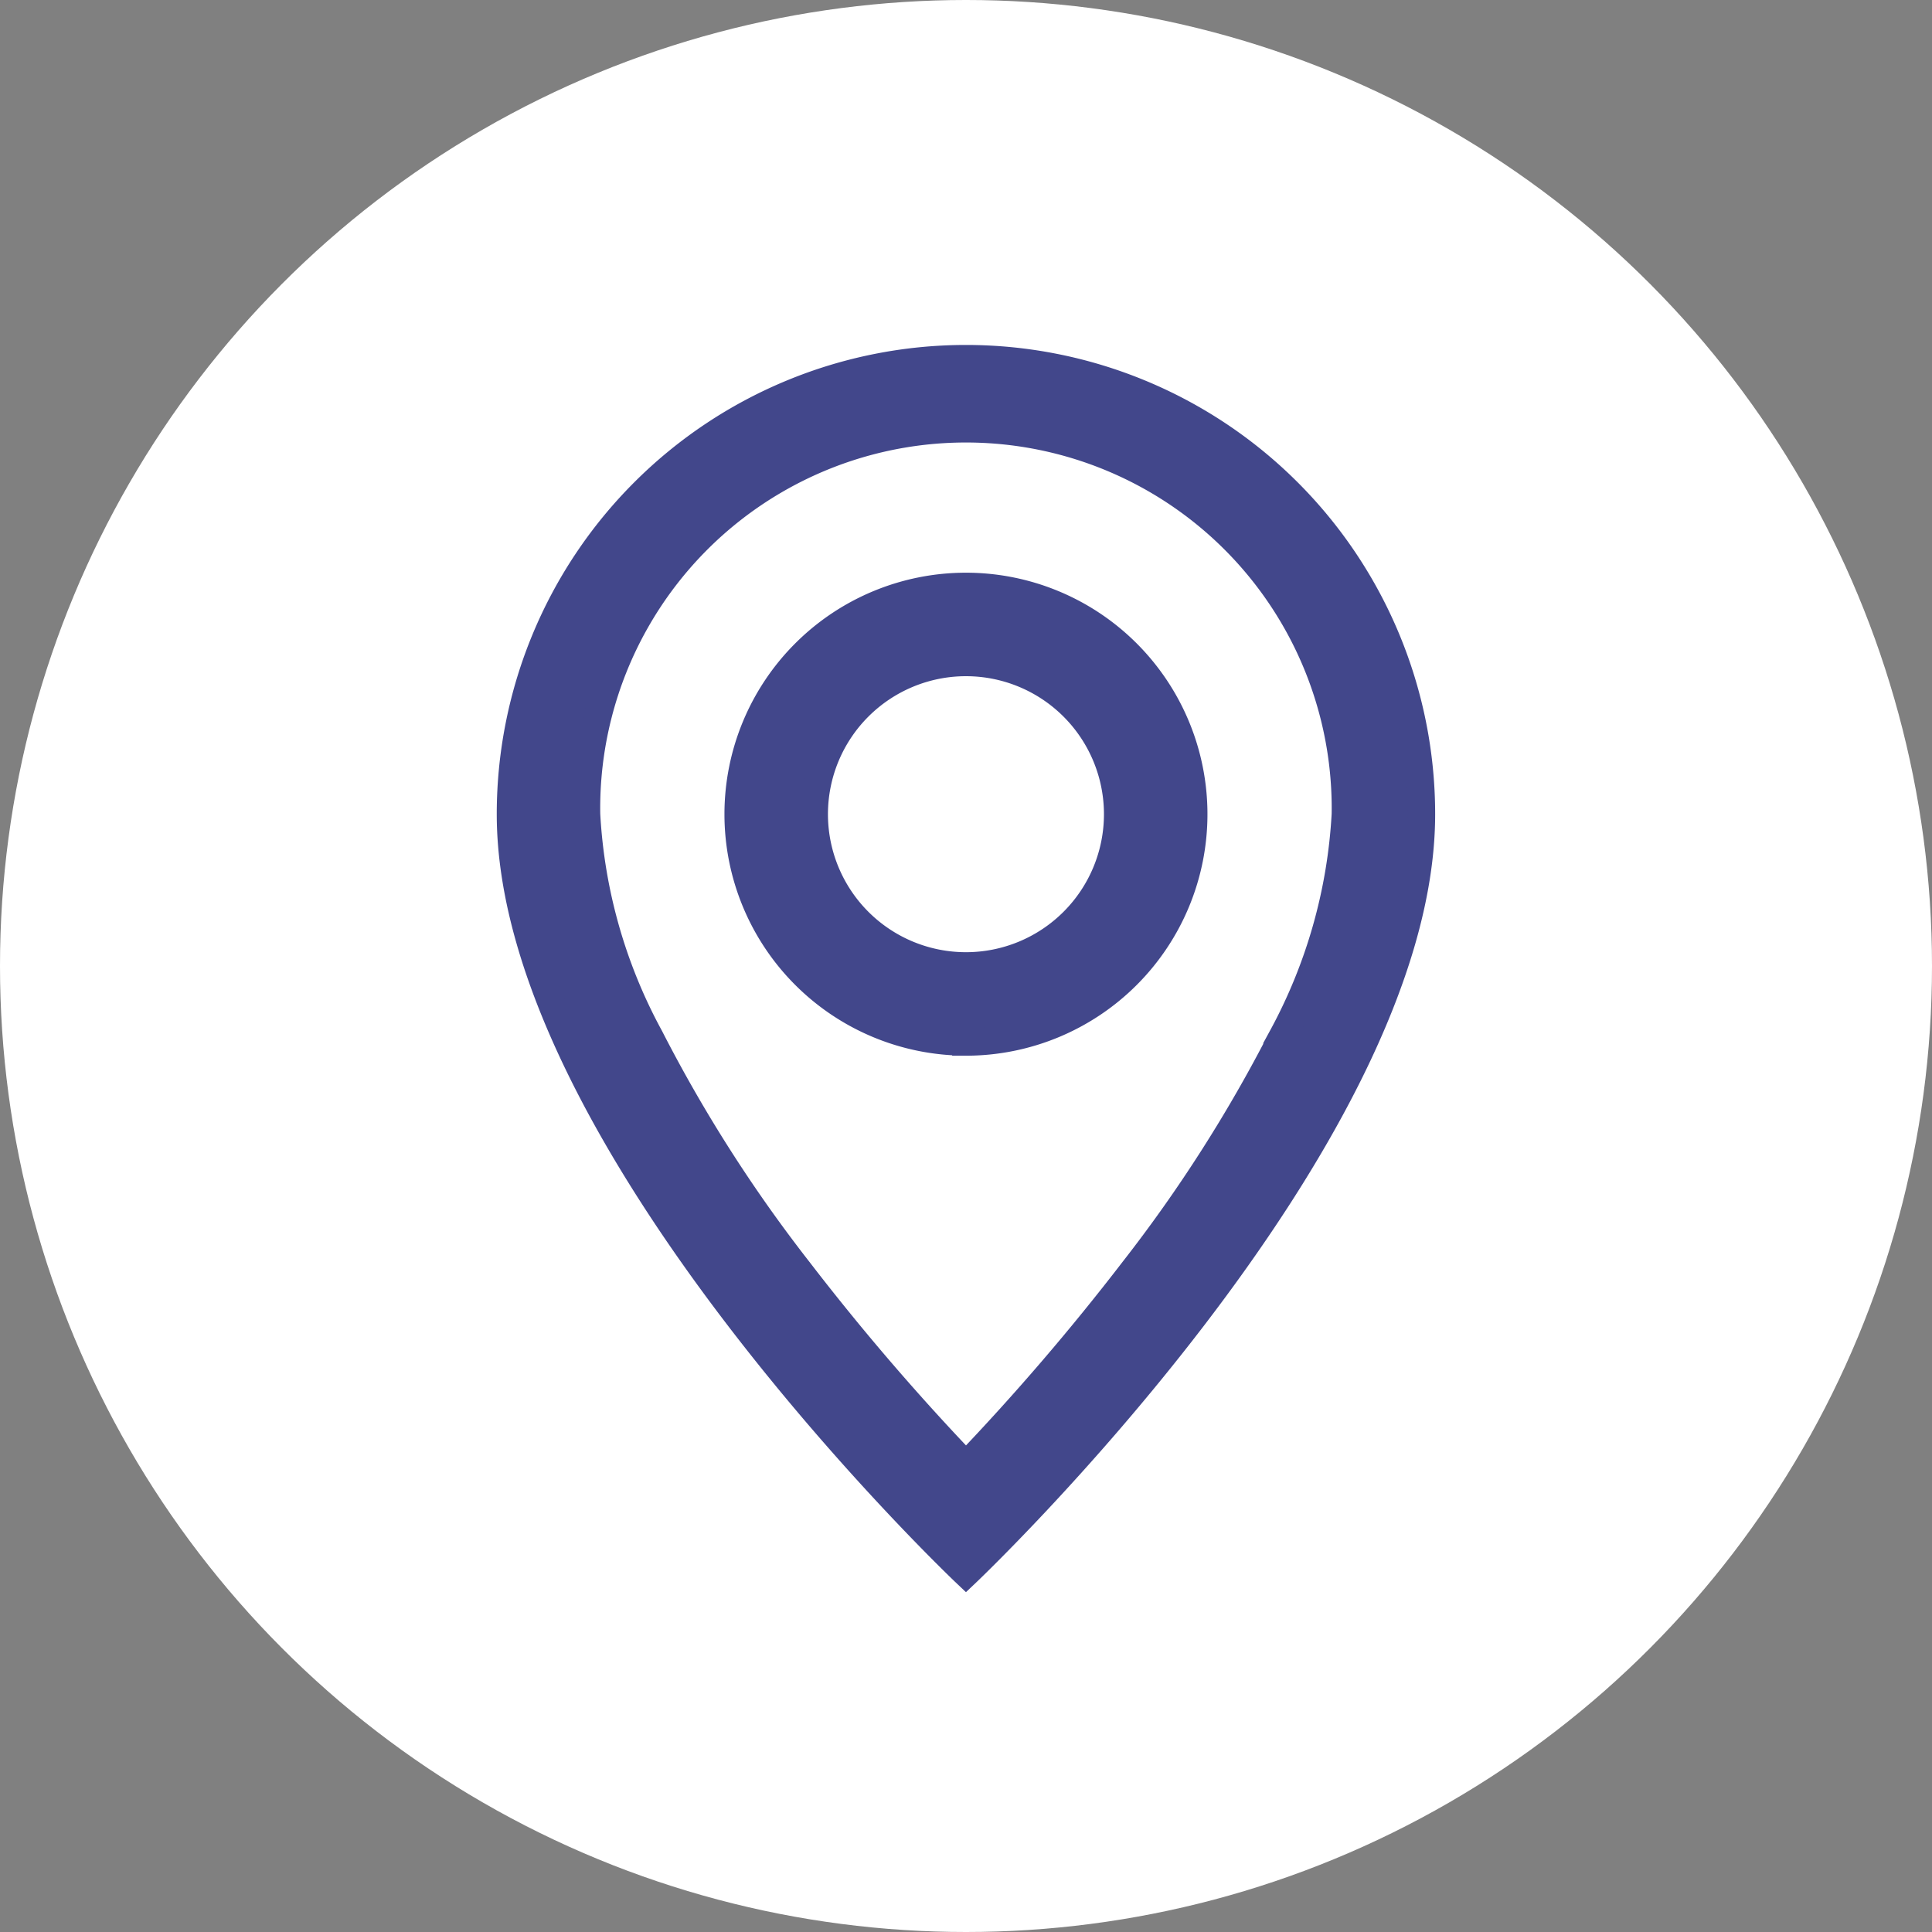
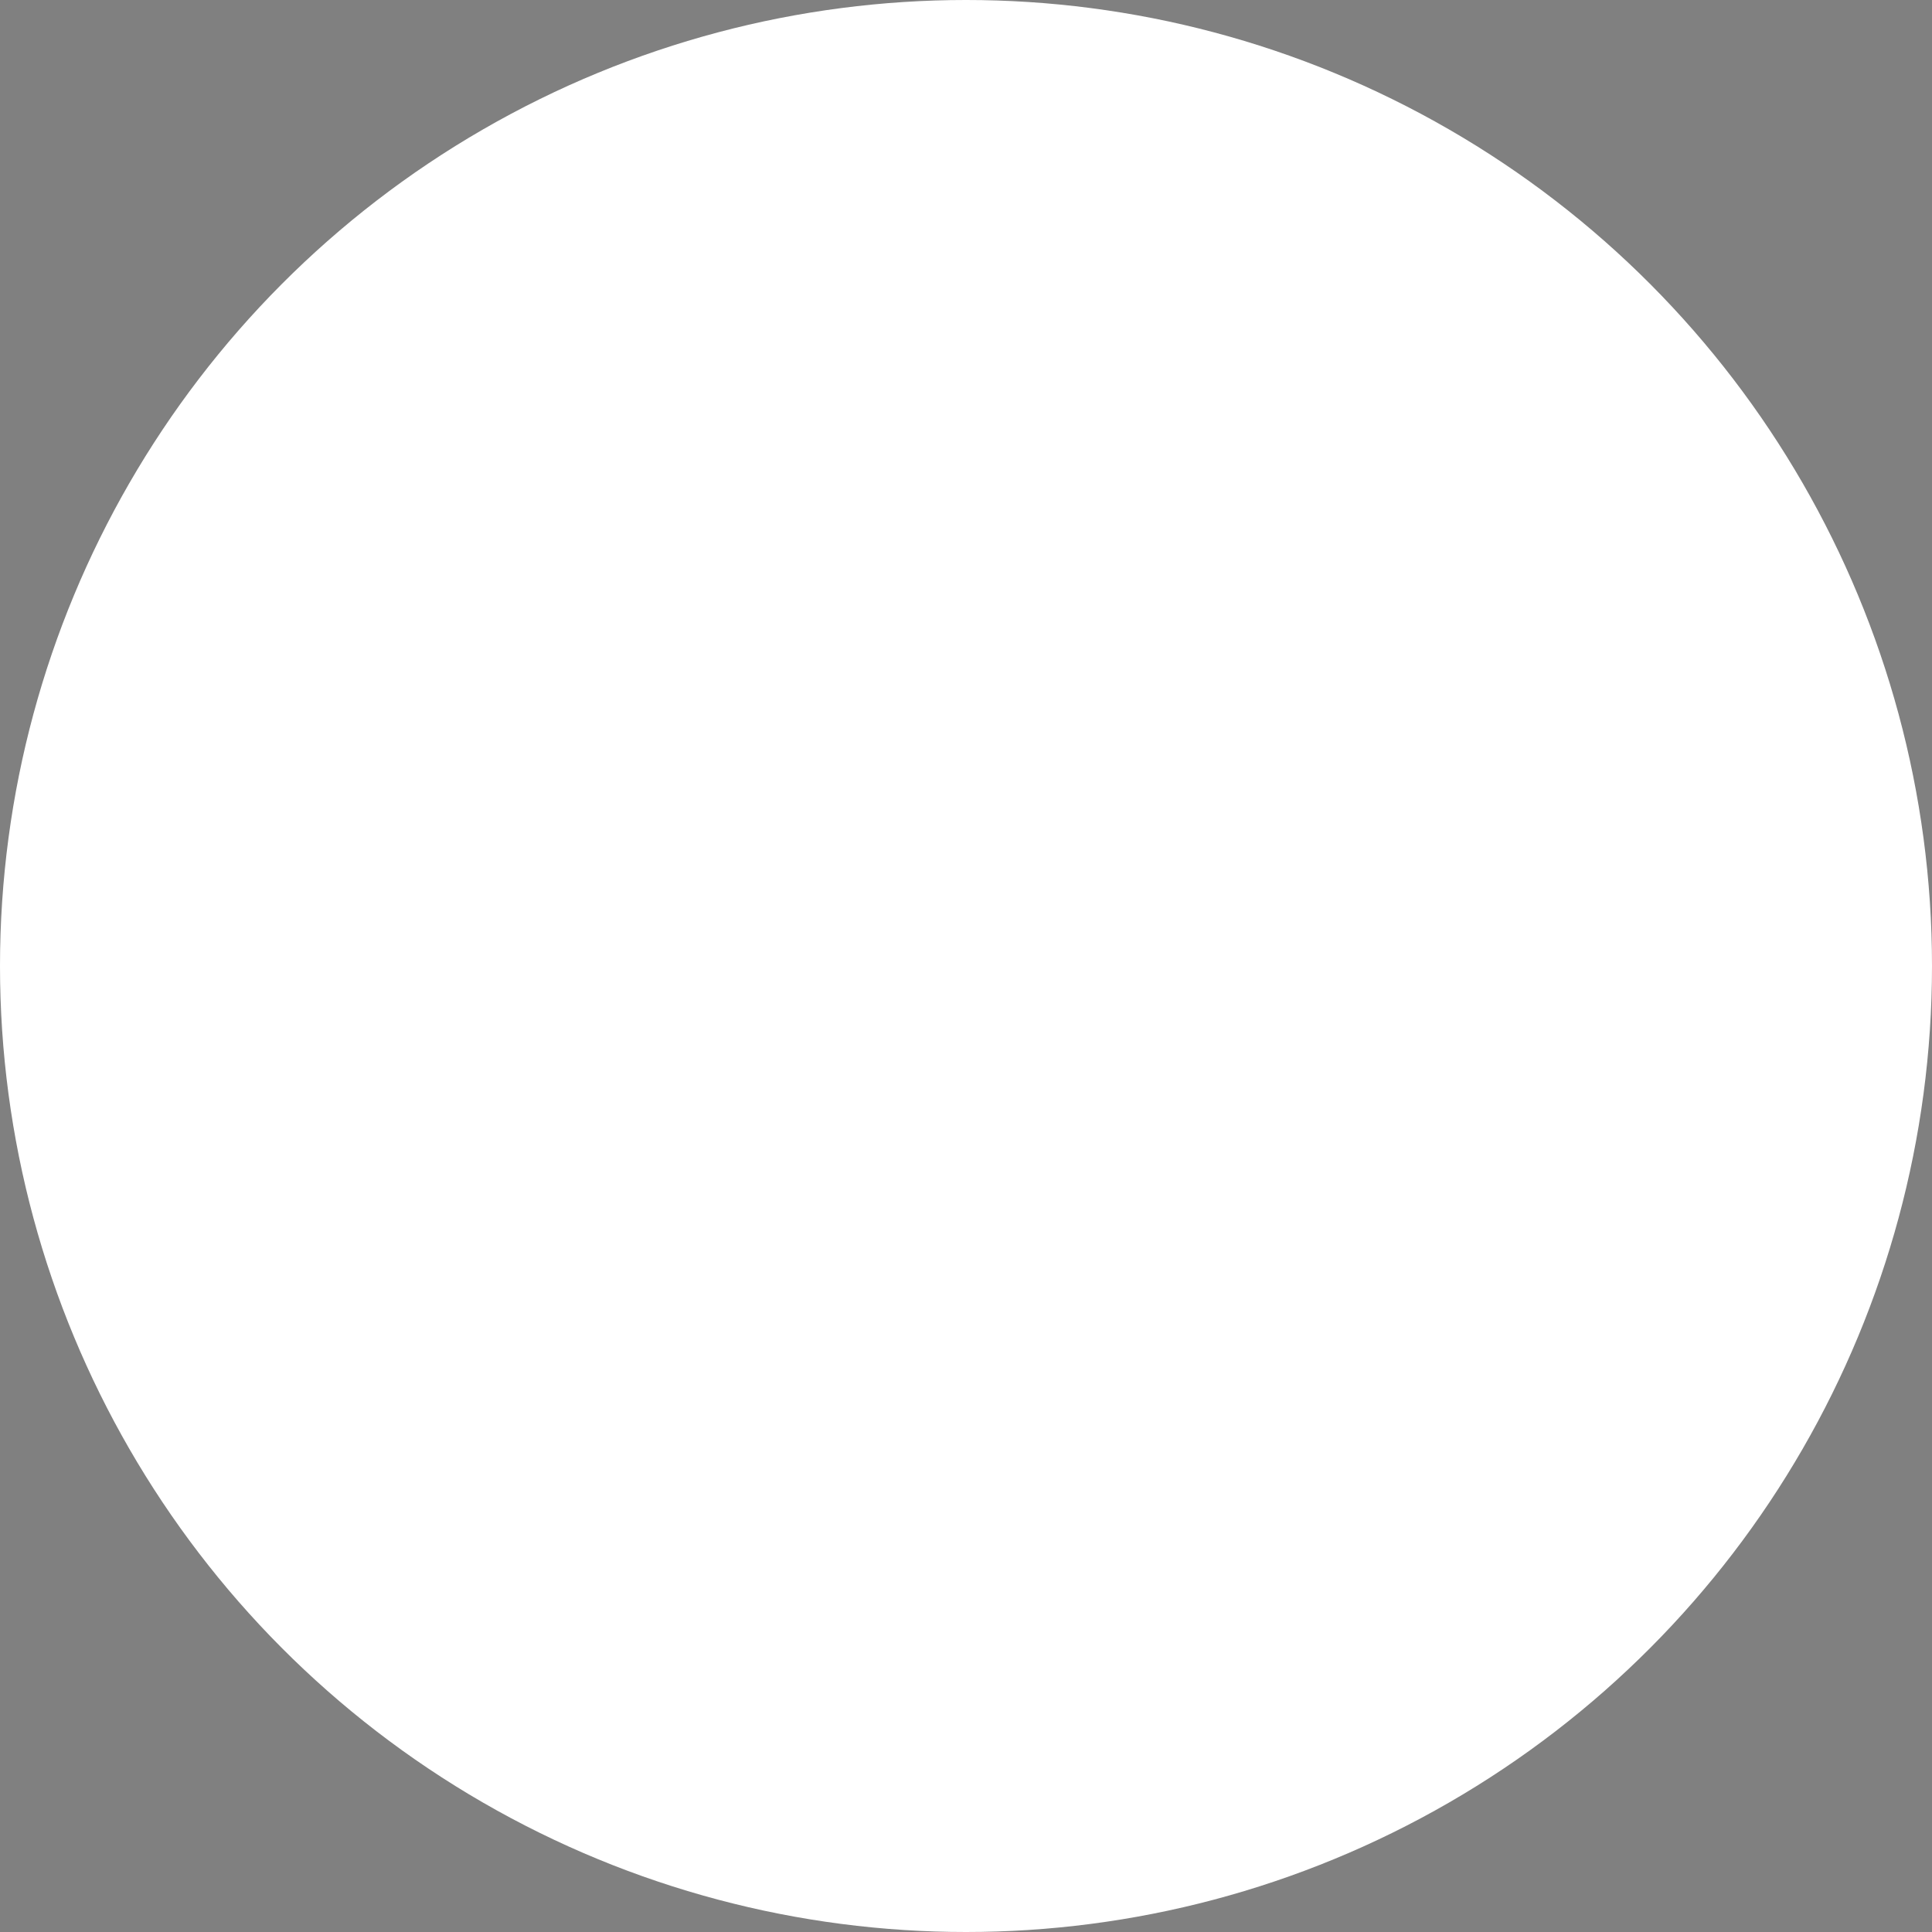
<svg xmlns="http://www.w3.org/2000/svg" width="42" height="42" viewBox="0 0 42 42">
  <rect x="0" y="0" width="42" height="42" fill="#808080" stroke="none" />
  <g id="Location-icon" transform="translate(11.099 7.799)">
    <circle id="Ellipse_19" data-name="Ellipse 19" cx="21" cy="21" r="21" transform="translate(-11.099 -7.799)" fill="#fff" />
    <g id="geo-alt_3_" data-name="geo-alt (3)">
-       <path id="Path_1" data-name="Path 1" d="M18.775,14.752a31.726,31.726,0,0,1-3.234,5.066,51.968,51.968,0,0,1-3.64,4.241,51.946,51.946,0,0,1-3.64-4.241,31.725,31.725,0,0,1-3.234-5.066A11.417,11.417,0,0,1,3.65,9.9a8.251,8.251,0,1,1,16.5,0,11.441,11.441,0,0,1-1.377,4.851ZM11.9,26.4s9.9-9.383,9.9-16.5A9.9,9.9,0,0,0,2,9.9C2,17.02,11.9,26.4,11.9,26.4Z" transform="translate(-2)" fill="#42478b" stroke="#42478b" stroke-width="0.6" />
-       <path id="Path_2" data-name="Path 2" d="M9.95,11.251a3.3,3.3,0,1,1,3.3-3.3,3.3,3.3,0,0,1-3.3,3.3Zm0,1.65A4.95,4.95,0,1,0,5,7.951,4.95,4.95,0,0,0,9.95,12.9Z" transform="translate(-0.05 1.95)" fill="#42478b" stroke="#42478b" stroke-width="0.6" />
-     </g>
+       </g>
  </g>
</svg>